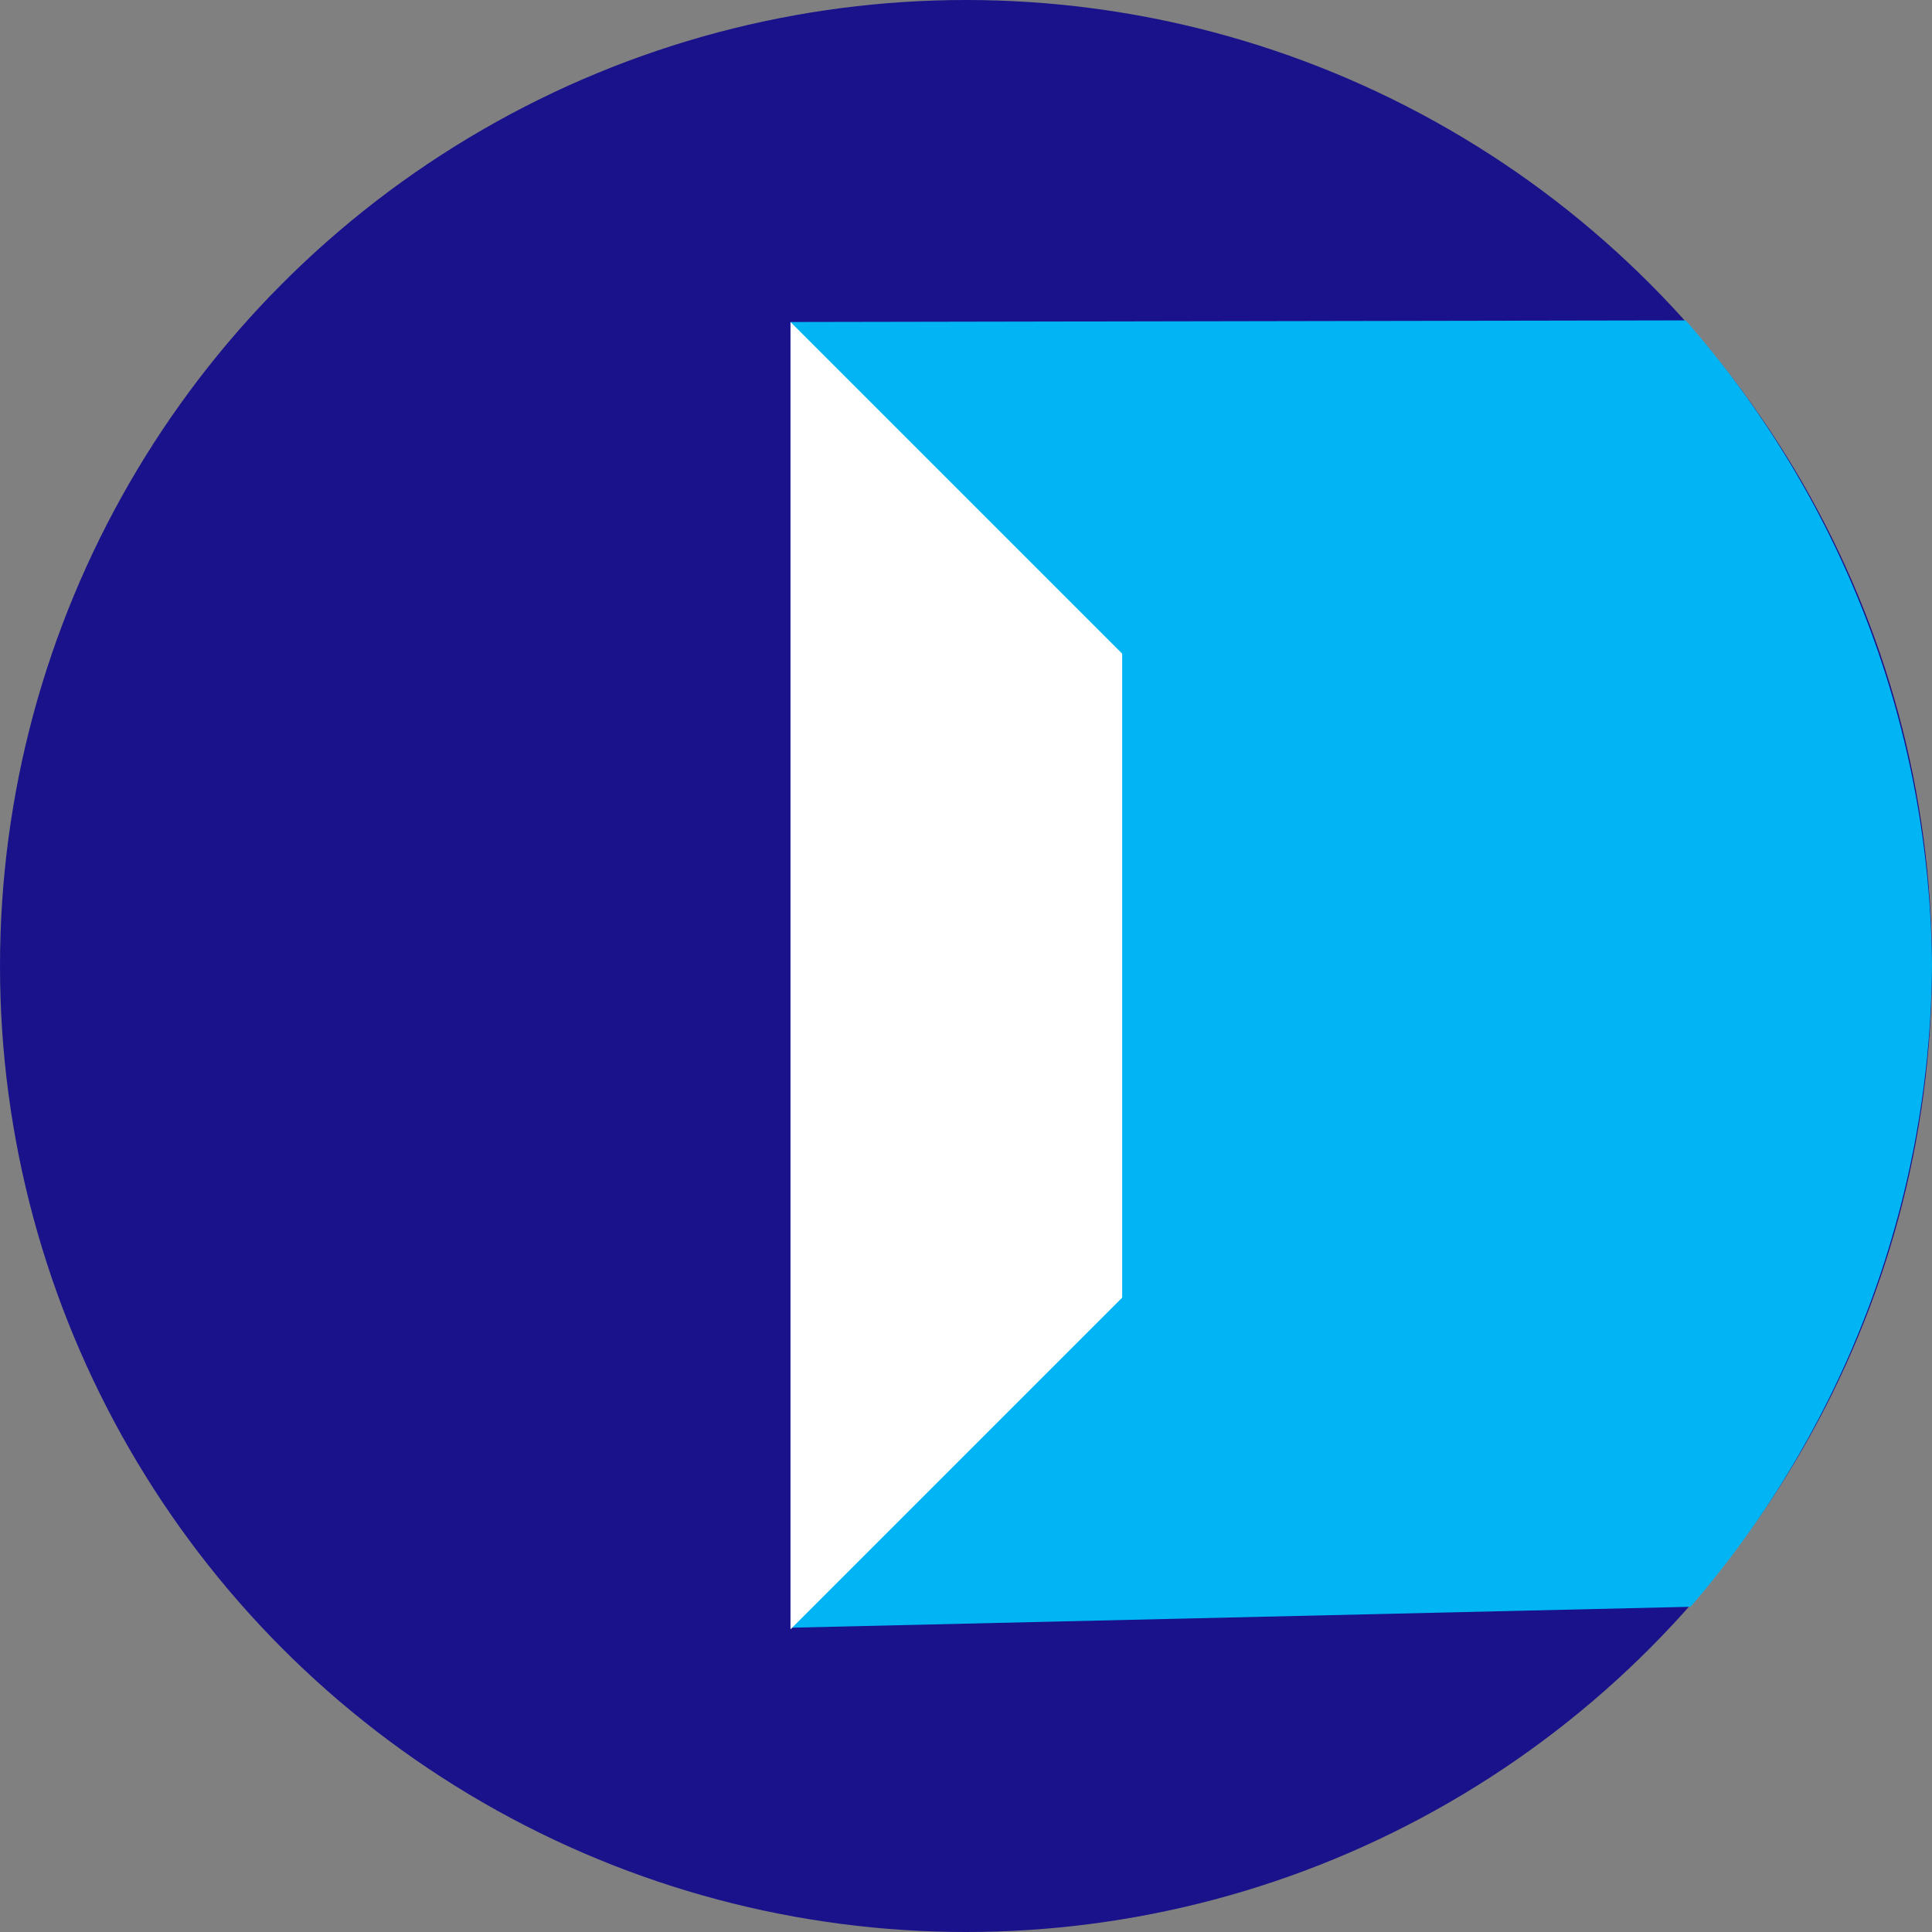
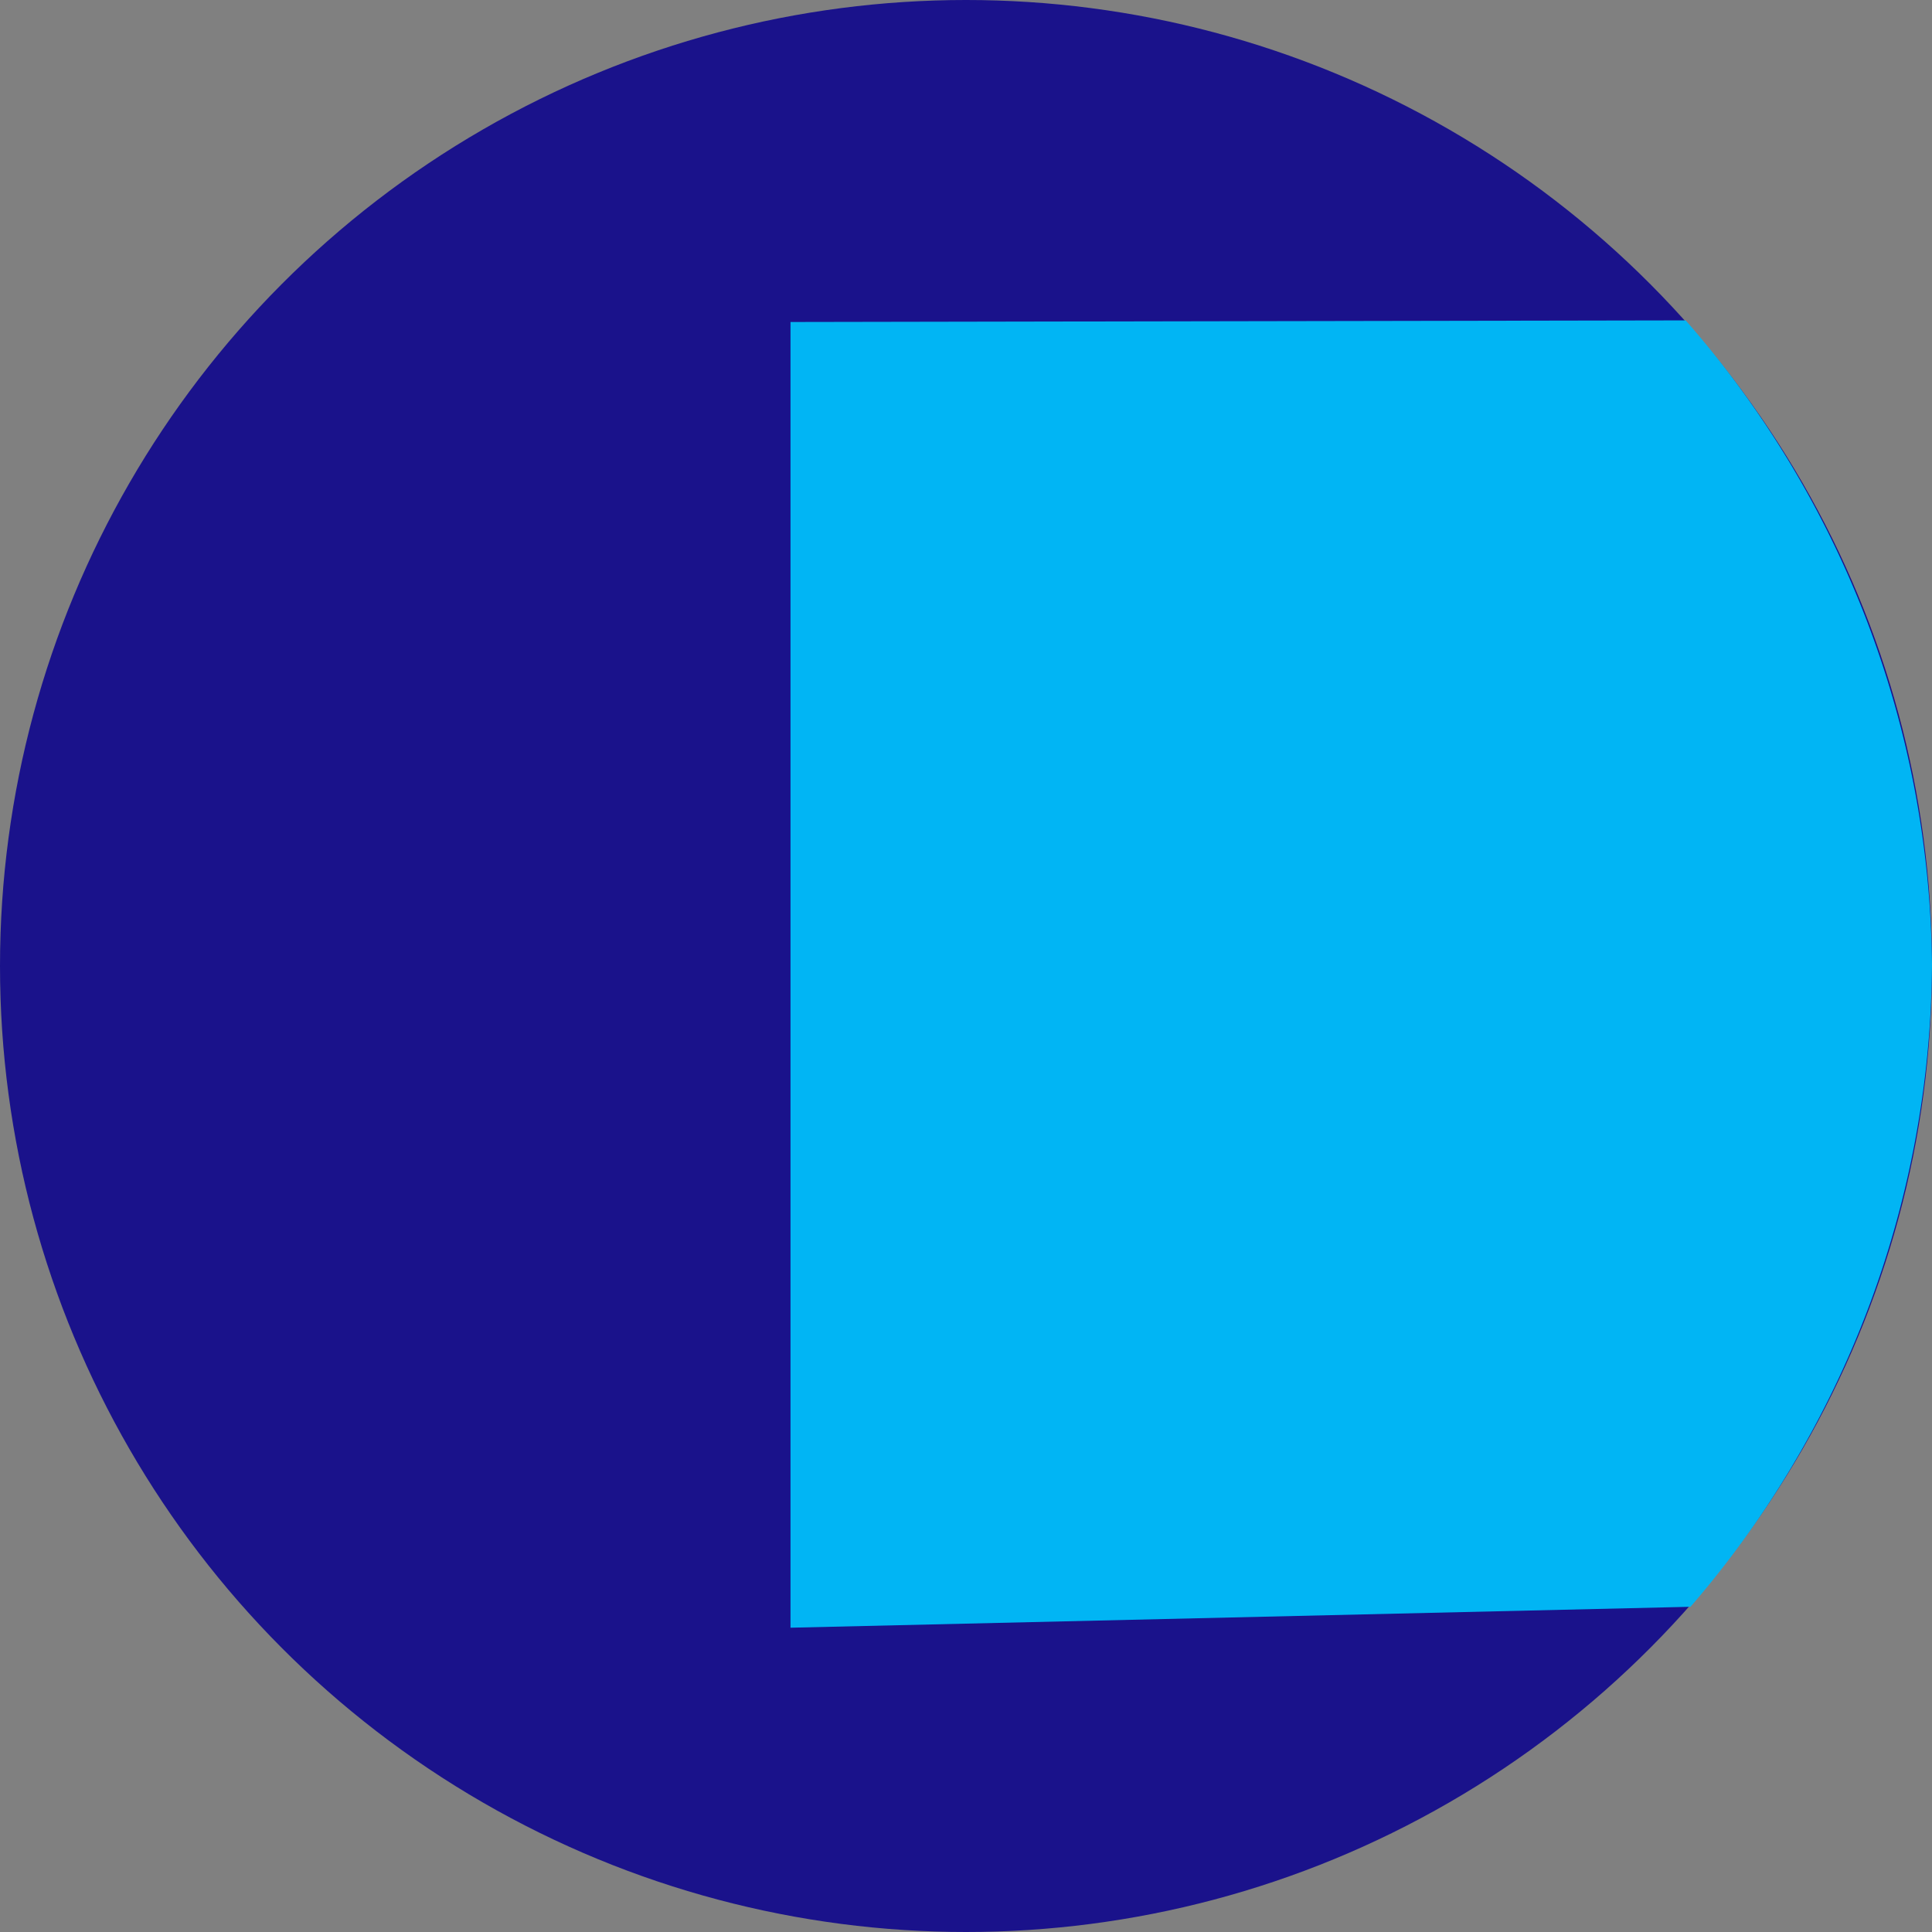
<svg xmlns="http://www.w3.org/2000/svg" id="Layer_1" data-name="Layer 1" viewBox="0 0 120 120">
  <rect x="0" y="0" width="120" height="120" fill="#808080" stroke="none" />
  <circle cx="60" cy="60" r="60" style="fill:#1a128b" />
  <path d="M104.7,19.9a61.55,61.55,0,0,1,15.3,40,61.52,61.52,0,0,1-15,39.9l-55.9,1.3V20Z" style="fill:#01b5f4" />
-   <path d="M49.1,20,69.7,40.6v40L49.1,101.2Z" style="fill:#fff" />
</svg>